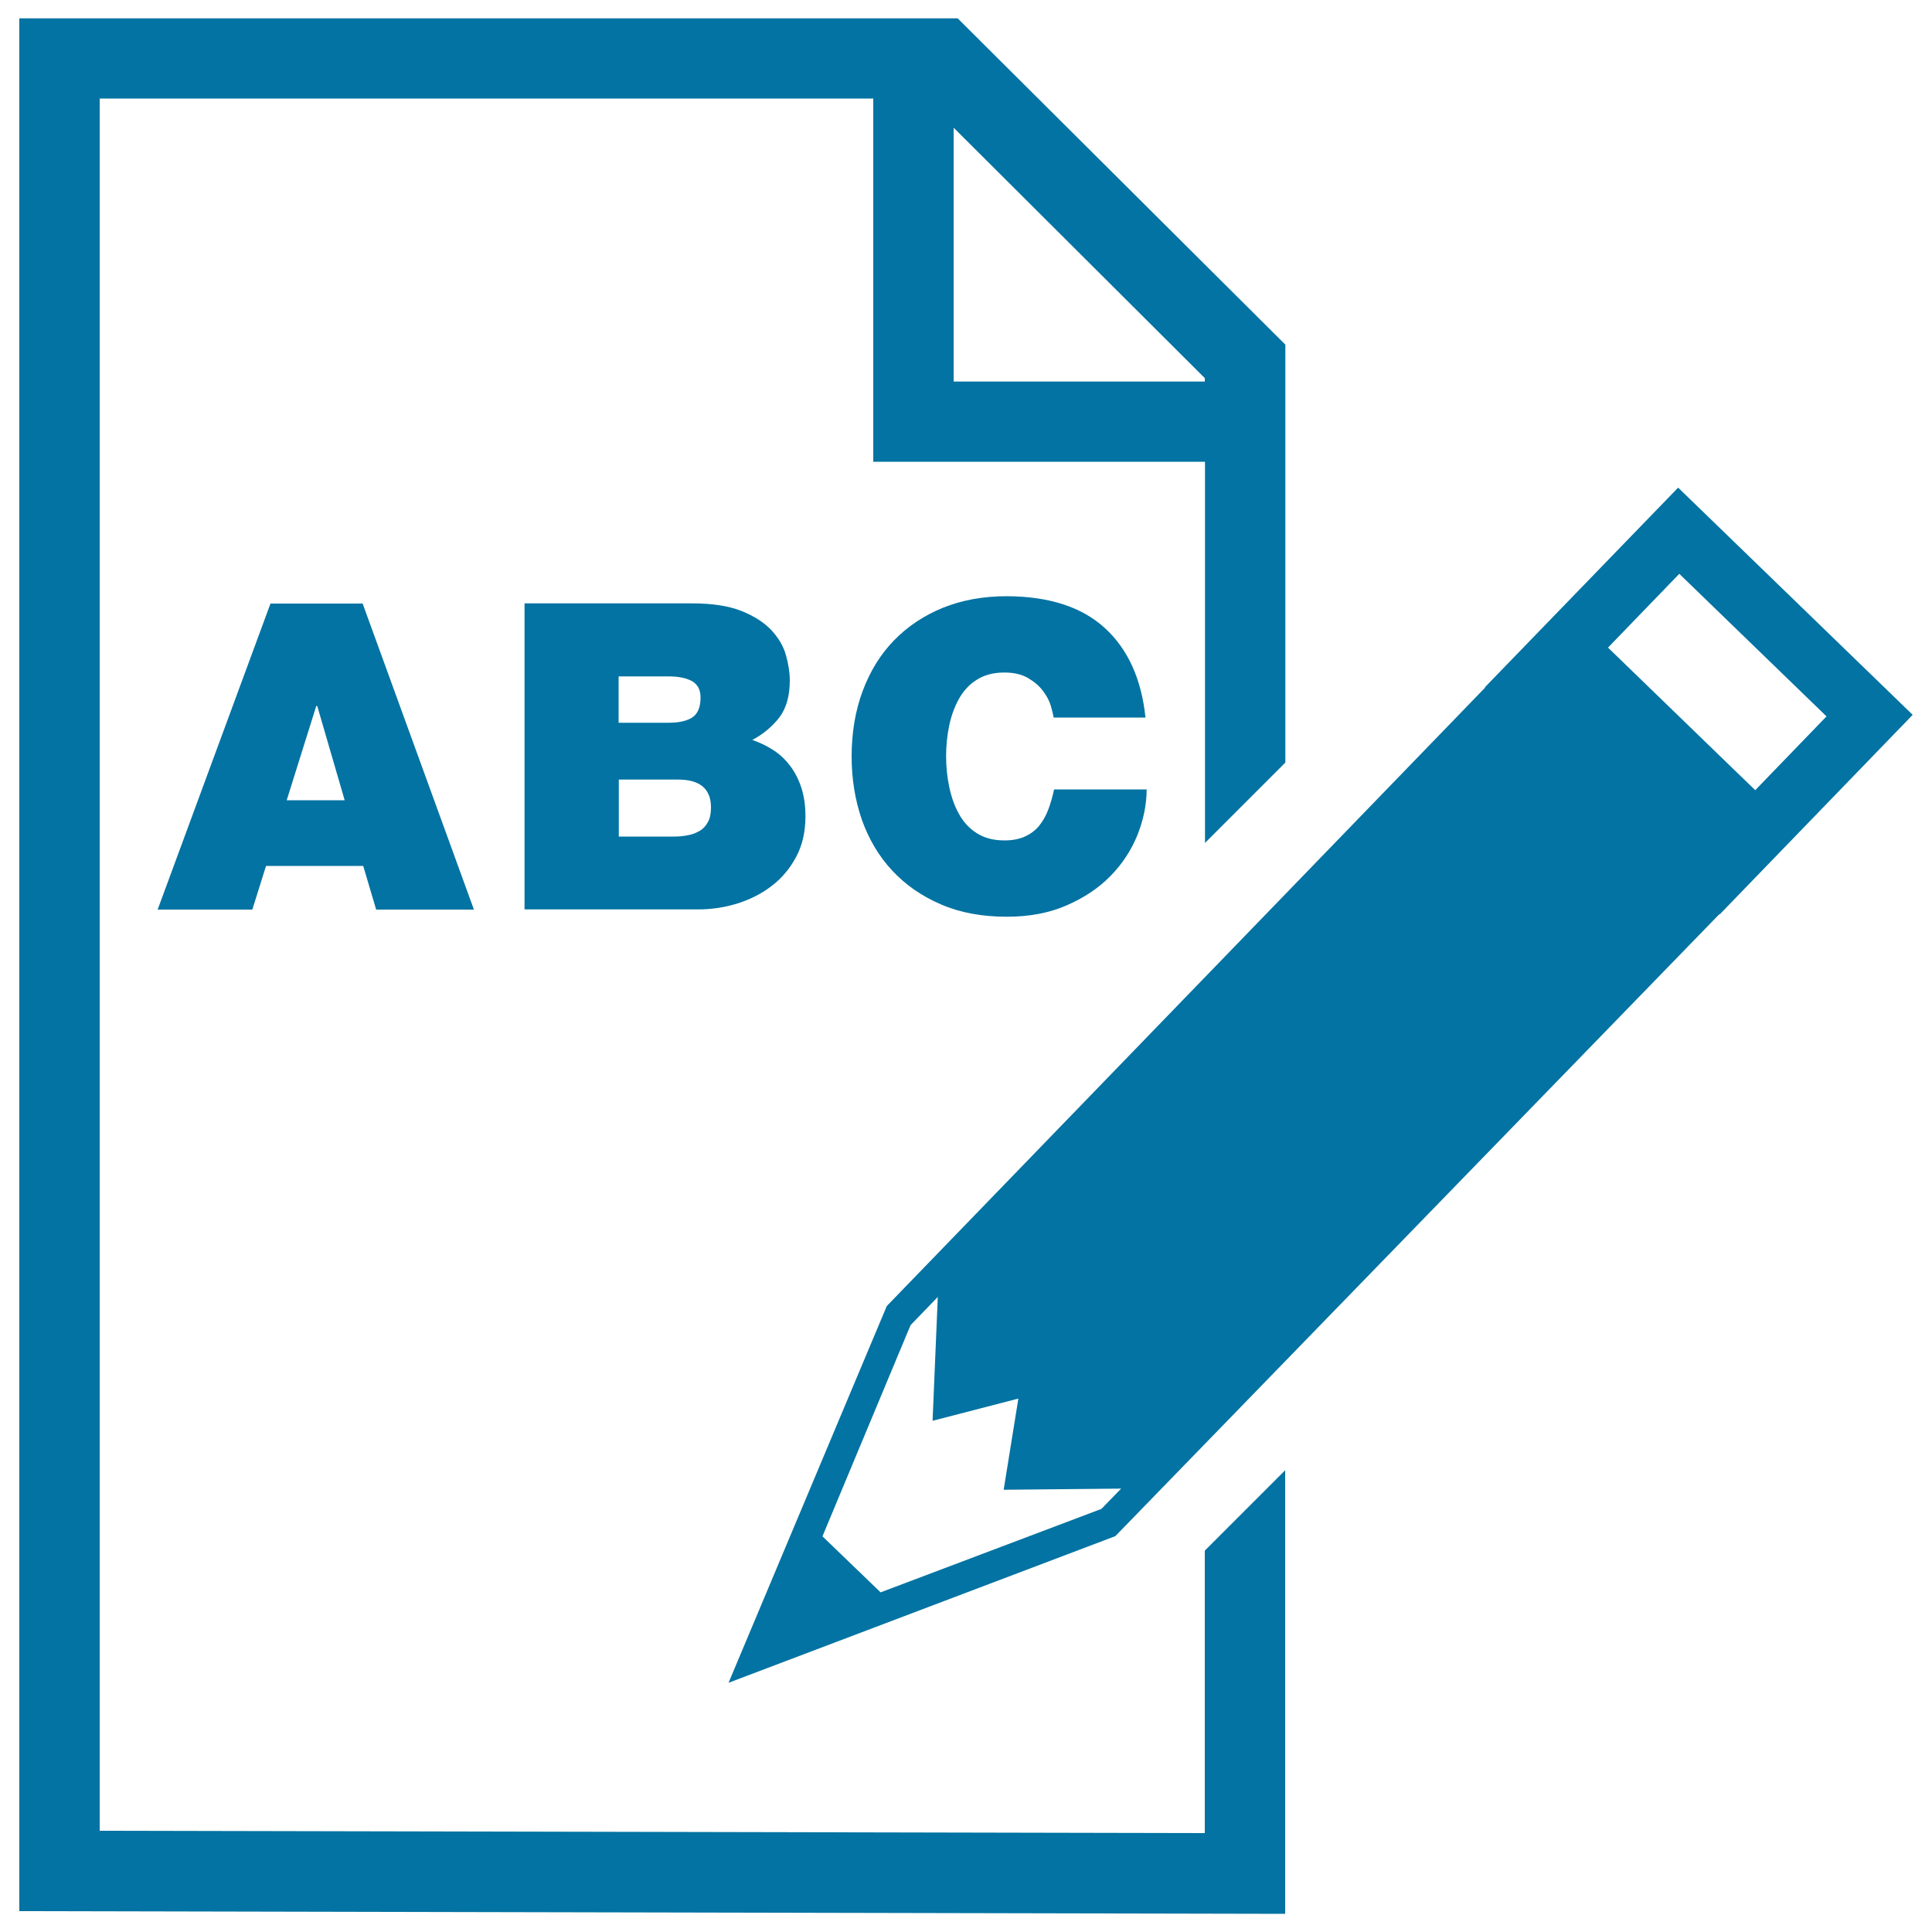
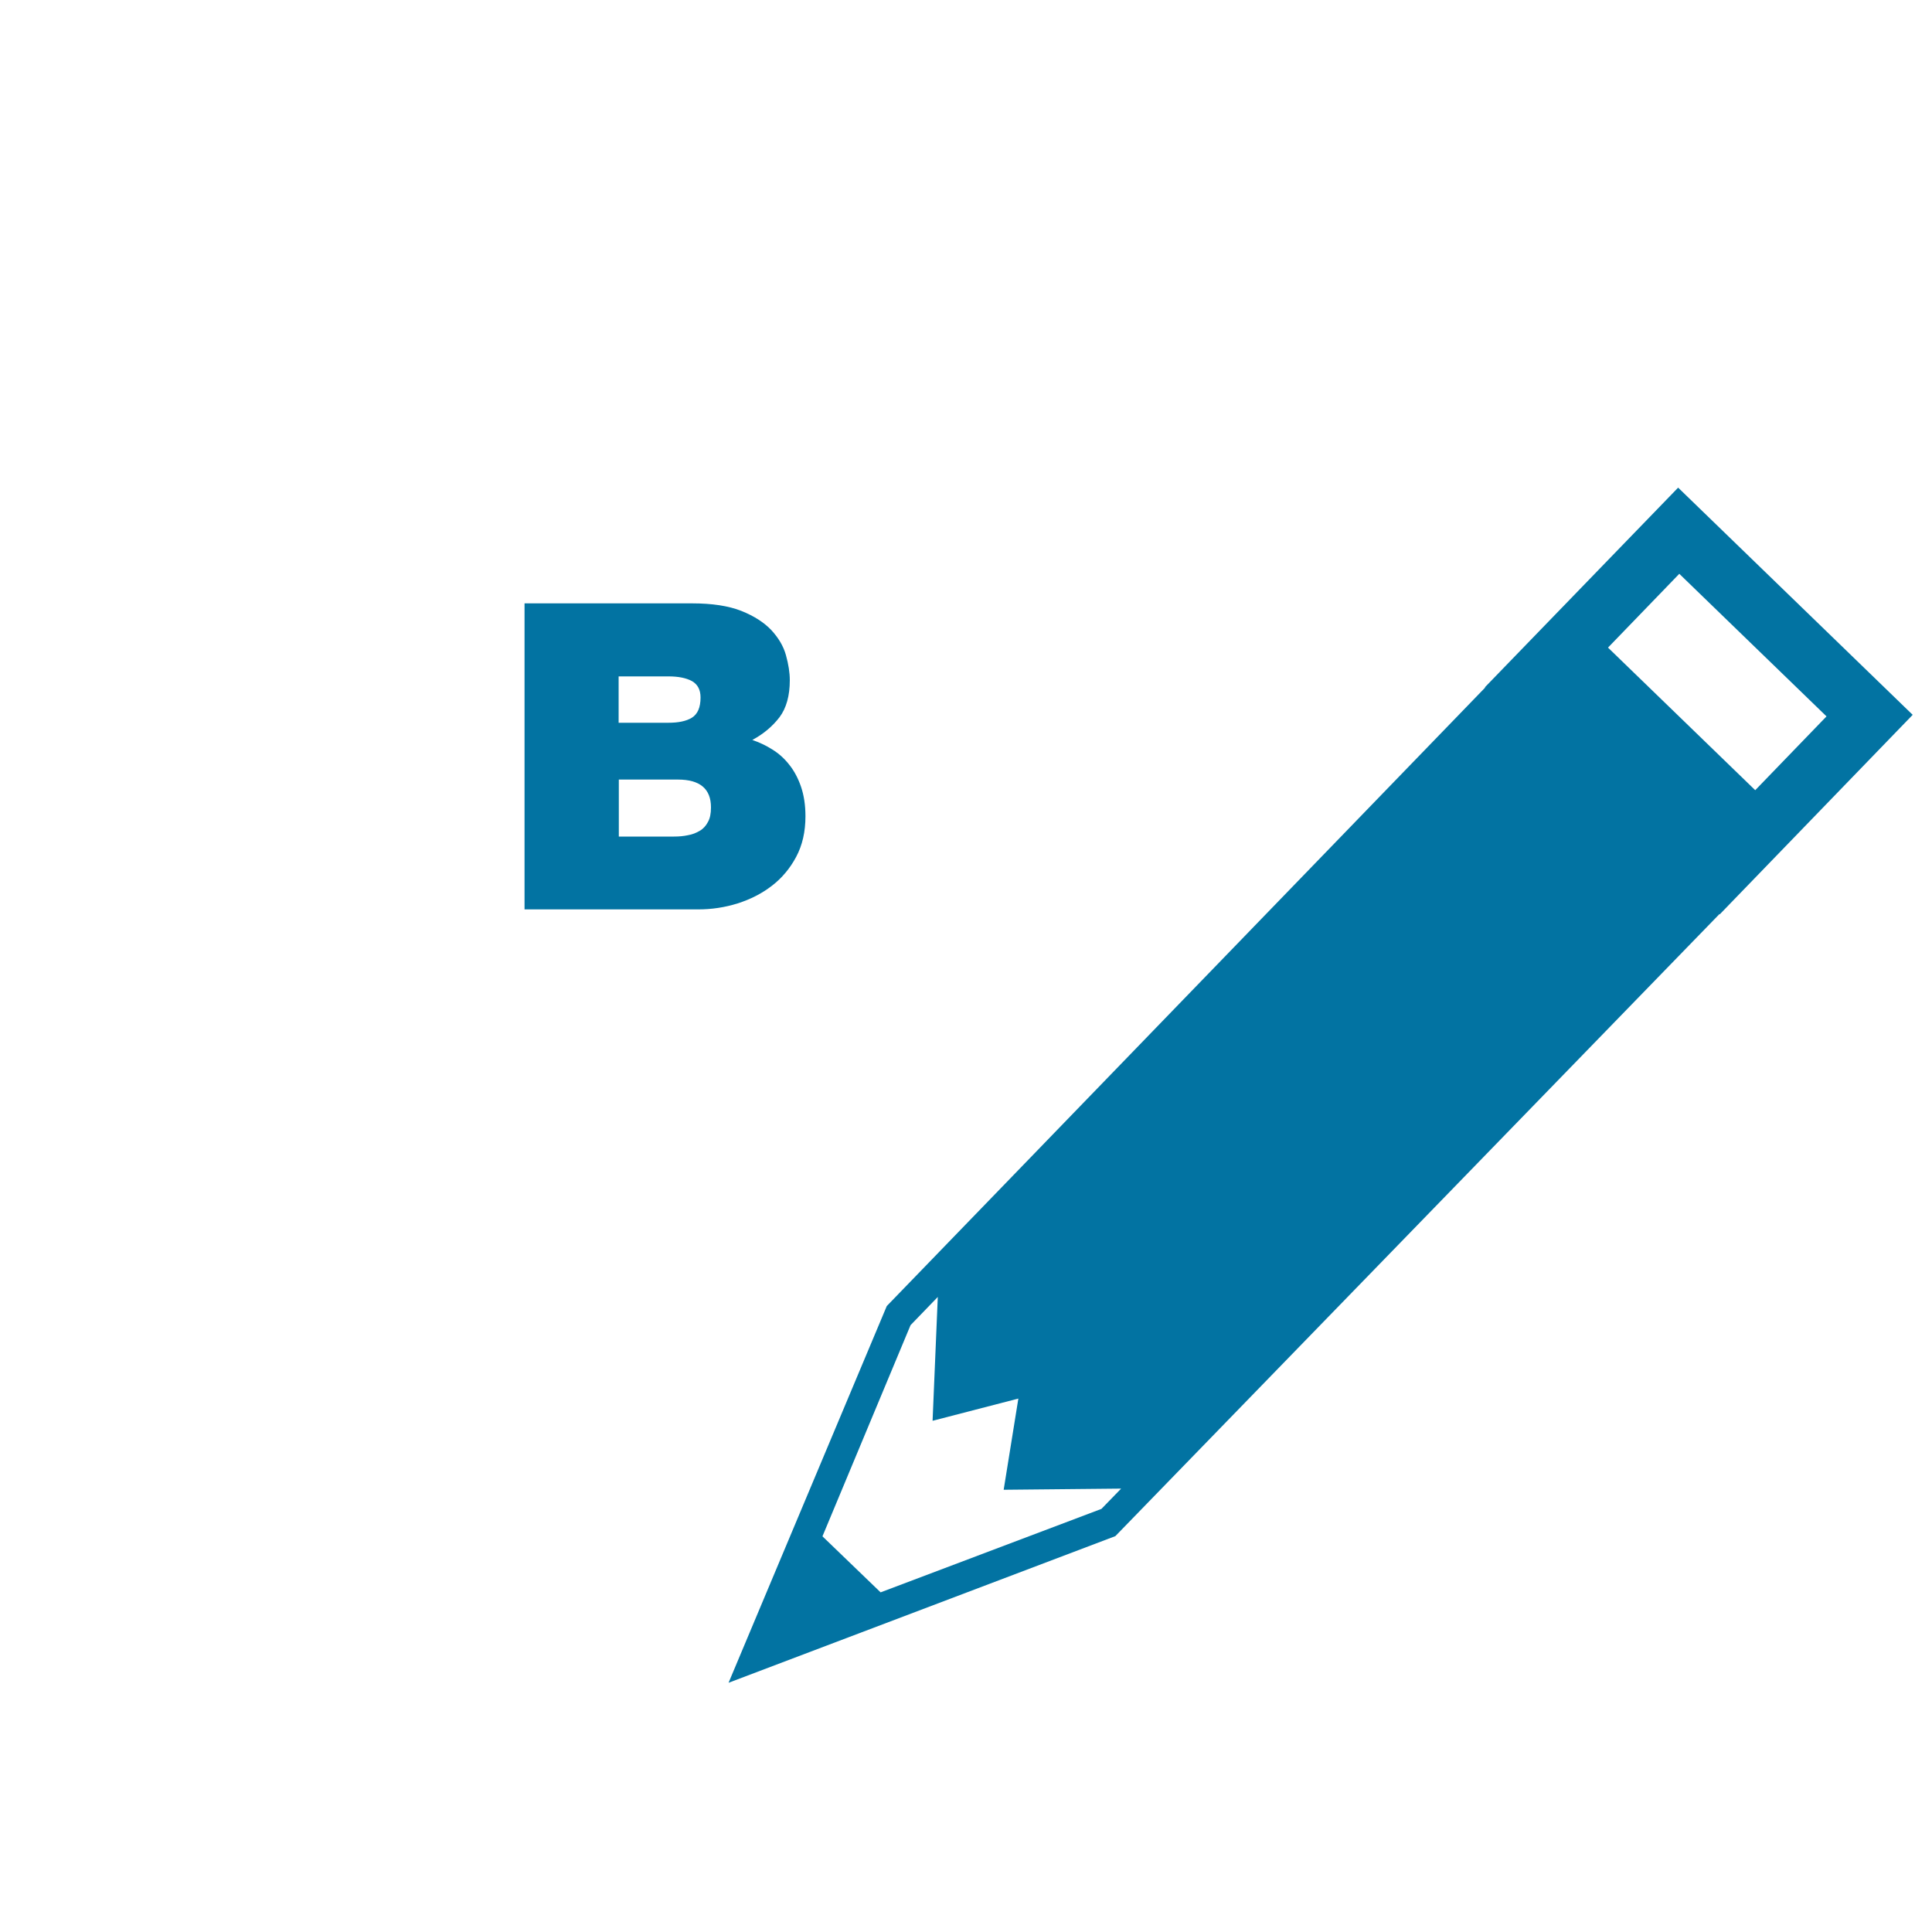
<svg xmlns="http://www.w3.org/2000/svg" viewBox="0 0 1000 1000" style="fill:#0273a2">
  <title>ABC Letters with pen On Paper Sheet SVG icon</title>
  <g>
    <g>
-       <path d="M623.6,948.8l-572-1.2V51H452v188h171.7v197.3l41.6-41.6V178.4L495.7,9.5H10v979.7l655.2,1.4V761l-41.6,41.6L623.6,948.8L623.6,948.8z M493.6,66.1l130,129.6v1.8h-130V66.1z" />
-       <path d="M81.6,470.8h49l7.1-22.6h50.3l6.7,22.6h50.6l-57.6-158.4H140L81.6,470.8z M163.7,365.4h0.5l14.2,48.8h-30L163.7,365.4z" />
      <path d="M403.5,371.2c3.5-4.7,5.3-11.1,5.3-19.1c0-4-0.7-8.3-2-13c-1.3-4.7-3.9-9-7.6-13c-3.8-4-9-7.3-15.5-9.9c-6.6-2.6-15.1-3.9-25.4-3.9h-86.8v158.4h89.9c6.9,0,13.7-1,20.4-3.1c6.6-2.1,12.5-5.1,17.7-9.1c5.2-4,9.4-9,12.6-15c3.2-6,4.8-13,4.8-21c0-5.8-0.8-10.9-2.3-15.3c-1.5-4.4-3.6-8.3-6.1-11.4c-2.5-3.2-5.4-5.8-8.8-7.9c-3.3-2.1-6.8-3.7-10.3-4.9C395.2,379.9,399.9,375.9,403.5,371.2z M320.3,350.1H346c5.1,0,9.1,0.8,12.1,2.4c3,1.7,4.5,4.5,4.5,8.5c0,5.2-1.5,8.6-4.5,10.5c-3,1.8-7,2.6-12.2,2.6h-25.7V350.1z M366.4,425.5c-1,1.9-2.4,3.5-4.2,4.5c-1.8,1.1-3.8,1.9-6.1,2.3c-2.3,0.5-4.7,0.7-7.2,0.7h-28.6v-29.5h30.6c11.4,0,17.1,4.8,17.1,14.4C368,421.1,367.5,423.6,366.4,425.5z" />
-       <path d="M496.3,361.8c2.3-4.1,5.3-7.5,9.2-9.9c3.8-2.5,8.6-3.8,14.4-3.8c5,0,9.1,1,12.3,2.9c3.2,1.9,5.8,4.1,7.7,6.7c1.9,2.5,3.2,5,4,7.6c0.7,2.5,1.2,4.6,1.5,6.1h47.5c-2.1-20-9.1-35.4-21-46.3c-11.9-10.9-28.8-16.4-50.7-16.5c-12.3,0-23.3,2-33.2,6c-9.8,4-18.2,9.6-25.3,16.9c-7,7.2-12.4,16-16.2,26.2c-3.8,10.2-5.7,21.5-5.7,33.9c0,11.6,1.8,22.6,5.3,32.7c3.6,10.1,8.8,18.9,15.7,26.3c6.9,7.4,15.2,13.2,25.2,17.5c9.9,4.3,21.3,6.4,34.1,6.4c11.5,0,21.8-1.9,30.8-5.8c9-3.9,16.6-8.9,22.8-15.2c6.2-6.3,10.8-13.4,14-21.2c3.1-7.8,4.8-15.7,4.8-23.7h-47.9c-0.8,3.7-1.8,7.2-3,10.4c-1.2,3.3-2.9,6.1-4.8,8.5c-2,2.4-4.5,4.2-7.3,5.5c-3,1.3-6.4,2-10.6,2c-5.8,0-10.5-1.3-14.4-3.8c-3.9-2.5-6.9-5.8-9.2-10c-2.3-4.1-3.9-8.8-5-14c-1.1-5.2-1.6-10.4-1.6-15.8c0-5.3,0.5-10.6,1.6-15.8C492.3,370.7,494,366,496.3,361.8z" />
      <path d="M868.6,252.4l-100,103.3l0.1,0.2L459,676l-81.9,195l200.2-75.9l312.7-322l0.1,0.2L990,370L868.6,252.4z M570.1,781l-114.3,43.2l-30.1-29l45.6-109.3l14.1-14.6l-2.7,64.1l44.4-11.5l-7.6,47.2l60.8-0.6L570.1,781z M832.3,335.2l36.9-38.2l76.2,73.8l-36.9,38.2L832.3,335.2z" />
    </g>
  </g>
</svg>